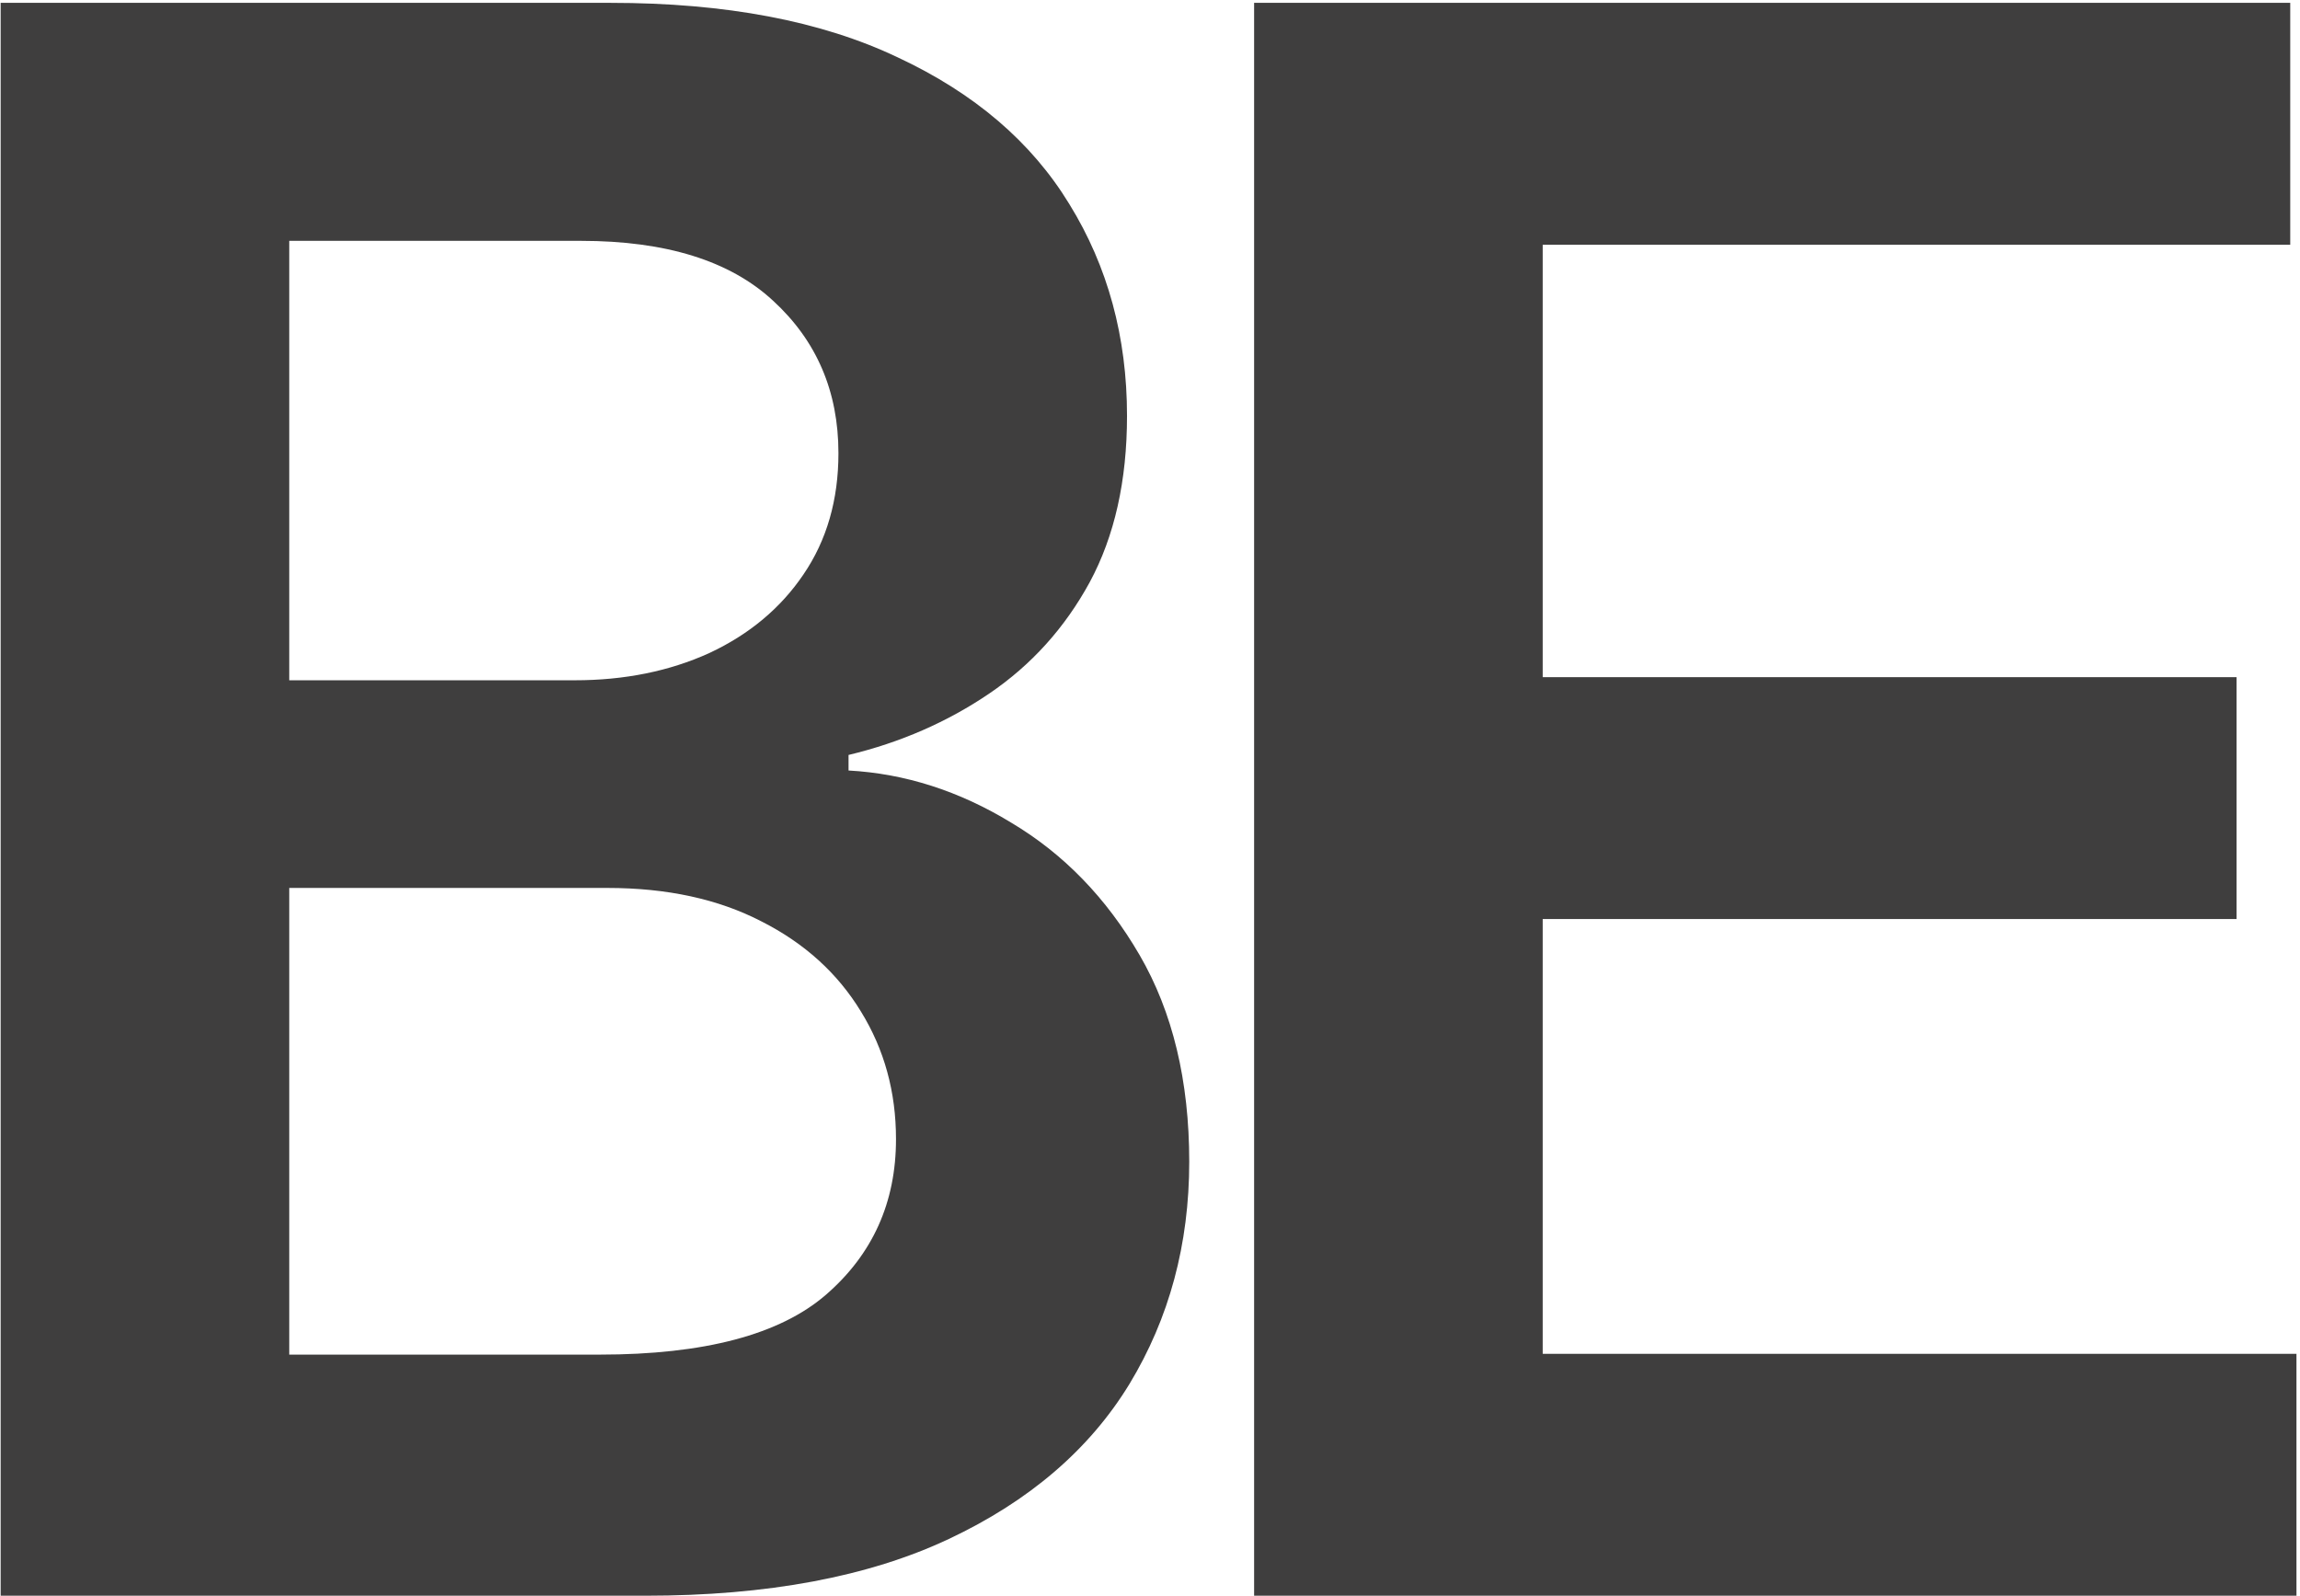
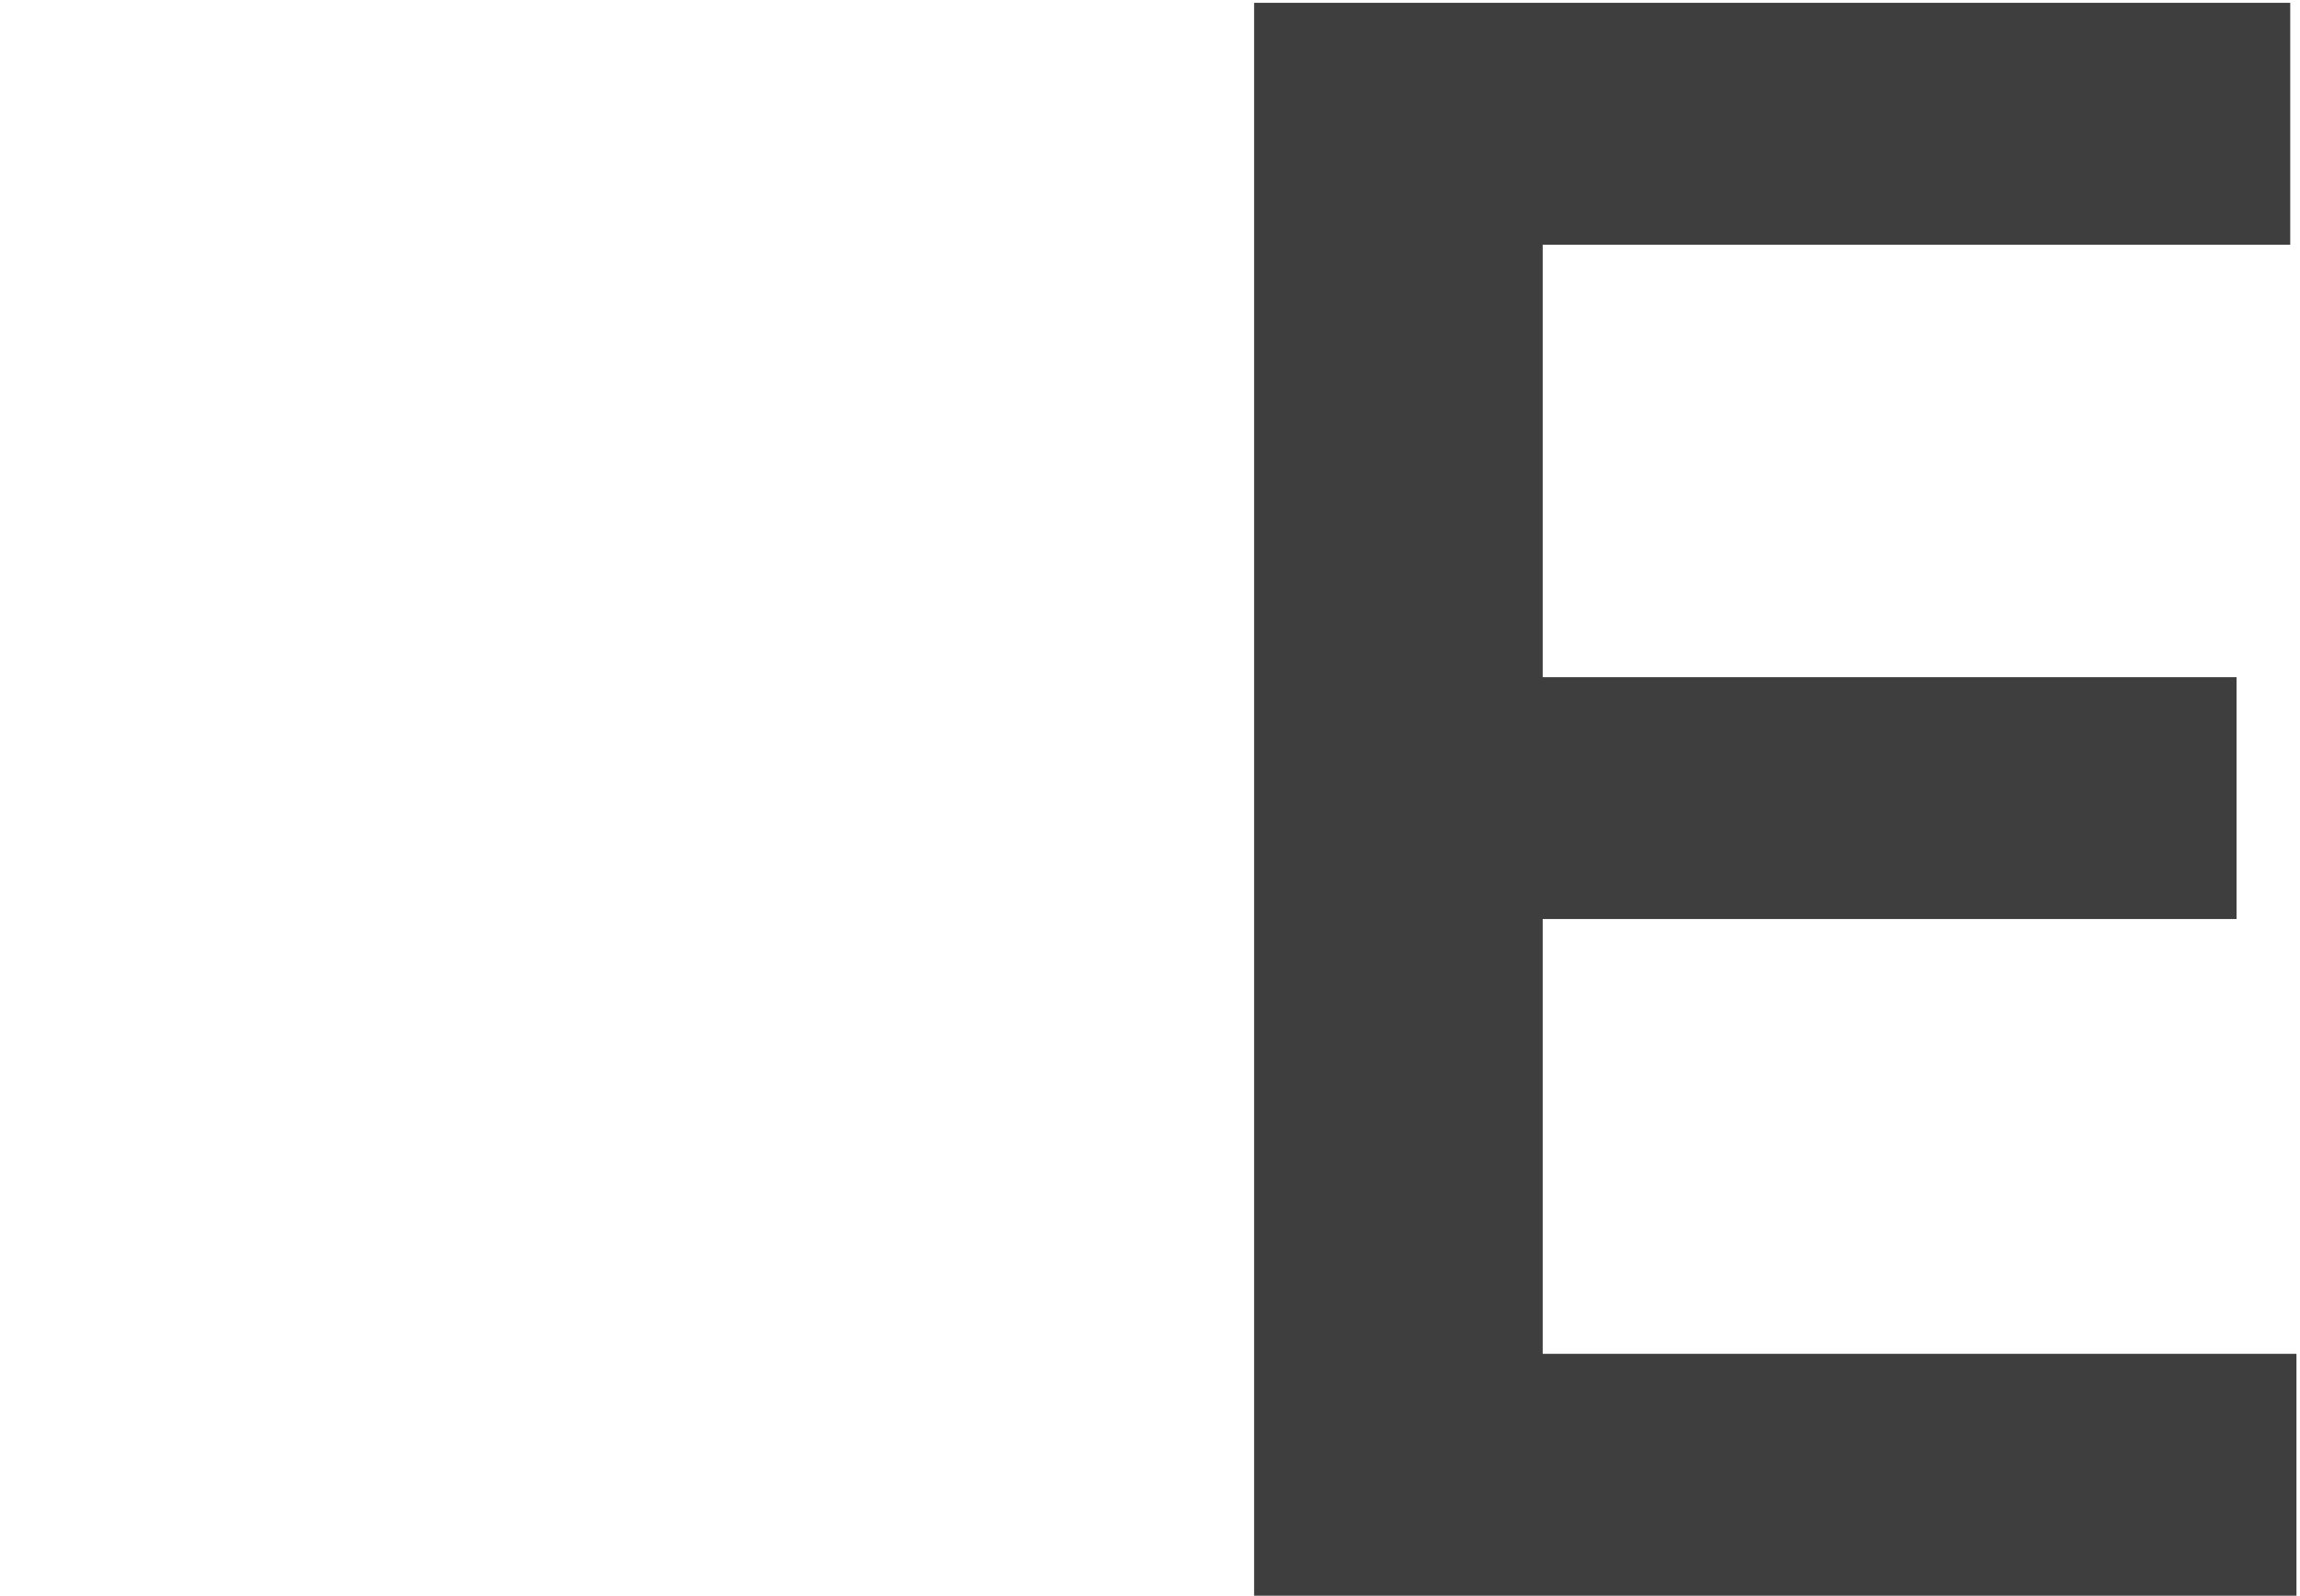
<svg xmlns="http://www.w3.org/2000/svg" width="147" height="102" viewBox="0 0 147 102" fill="none">
-   <path d="M0.042 102V0.182H39.02C46.378 0.182 52.493 1.342 57.365 3.662C62.27 5.949 65.933 9.081 68.352 13.058C70.805 17.035 72.031 21.543 72.031 26.581C72.031 30.724 71.236 34.27 69.645 37.22C68.054 40.137 65.916 42.507 63.231 44.329C60.547 46.152 57.547 47.462 54.233 48.257V49.251C57.846 49.45 61.309 50.56 64.623 52.582C67.971 54.571 70.705 57.388 72.827 61.034C74.948 64.68 76.008 69.088 76.008 74.258C76.008 79.528 74.732 84.268 72.18 88.477C69.628 92.653 65.784 95.951 60.646 98.371C55.509 100.79 49.046 102 41.257 102H0.042ZM18.487 86.588H38.324C45.019 86.588 49.841 85.312 52.791 82.76C55.774 80.174 57.266 76.86 57.266 72.817C57.266 69.8 56.52 67.083 55.028 64.663C53.537 62.211 51.416 60.288 48.665 58.896C45.914 57.471 42.632 56.758 38.821 56.758H18.487V86.588ZM18.487 43.484H36.733C39.915 43.484 42.782 42.904 45.334 41.744C47.886 40.551 49.891 38.877 51.349 36.723C52.841 34.535 53.587 31.95 53.587 28.967C53.587 25.023 52.194 21.775 49.41 19.223C46.659 16.671 42.566 15.395 37.131 15.395H18.487V43.484Z" fill="#3F3E3E" />
  <path d="M80.154 102V0.182H146.376V15.643H98.599V43.285H142.945V58.747H98.599V86.538H146.774V102H80.154Z" fill="#3F3E3E" />
</svg>